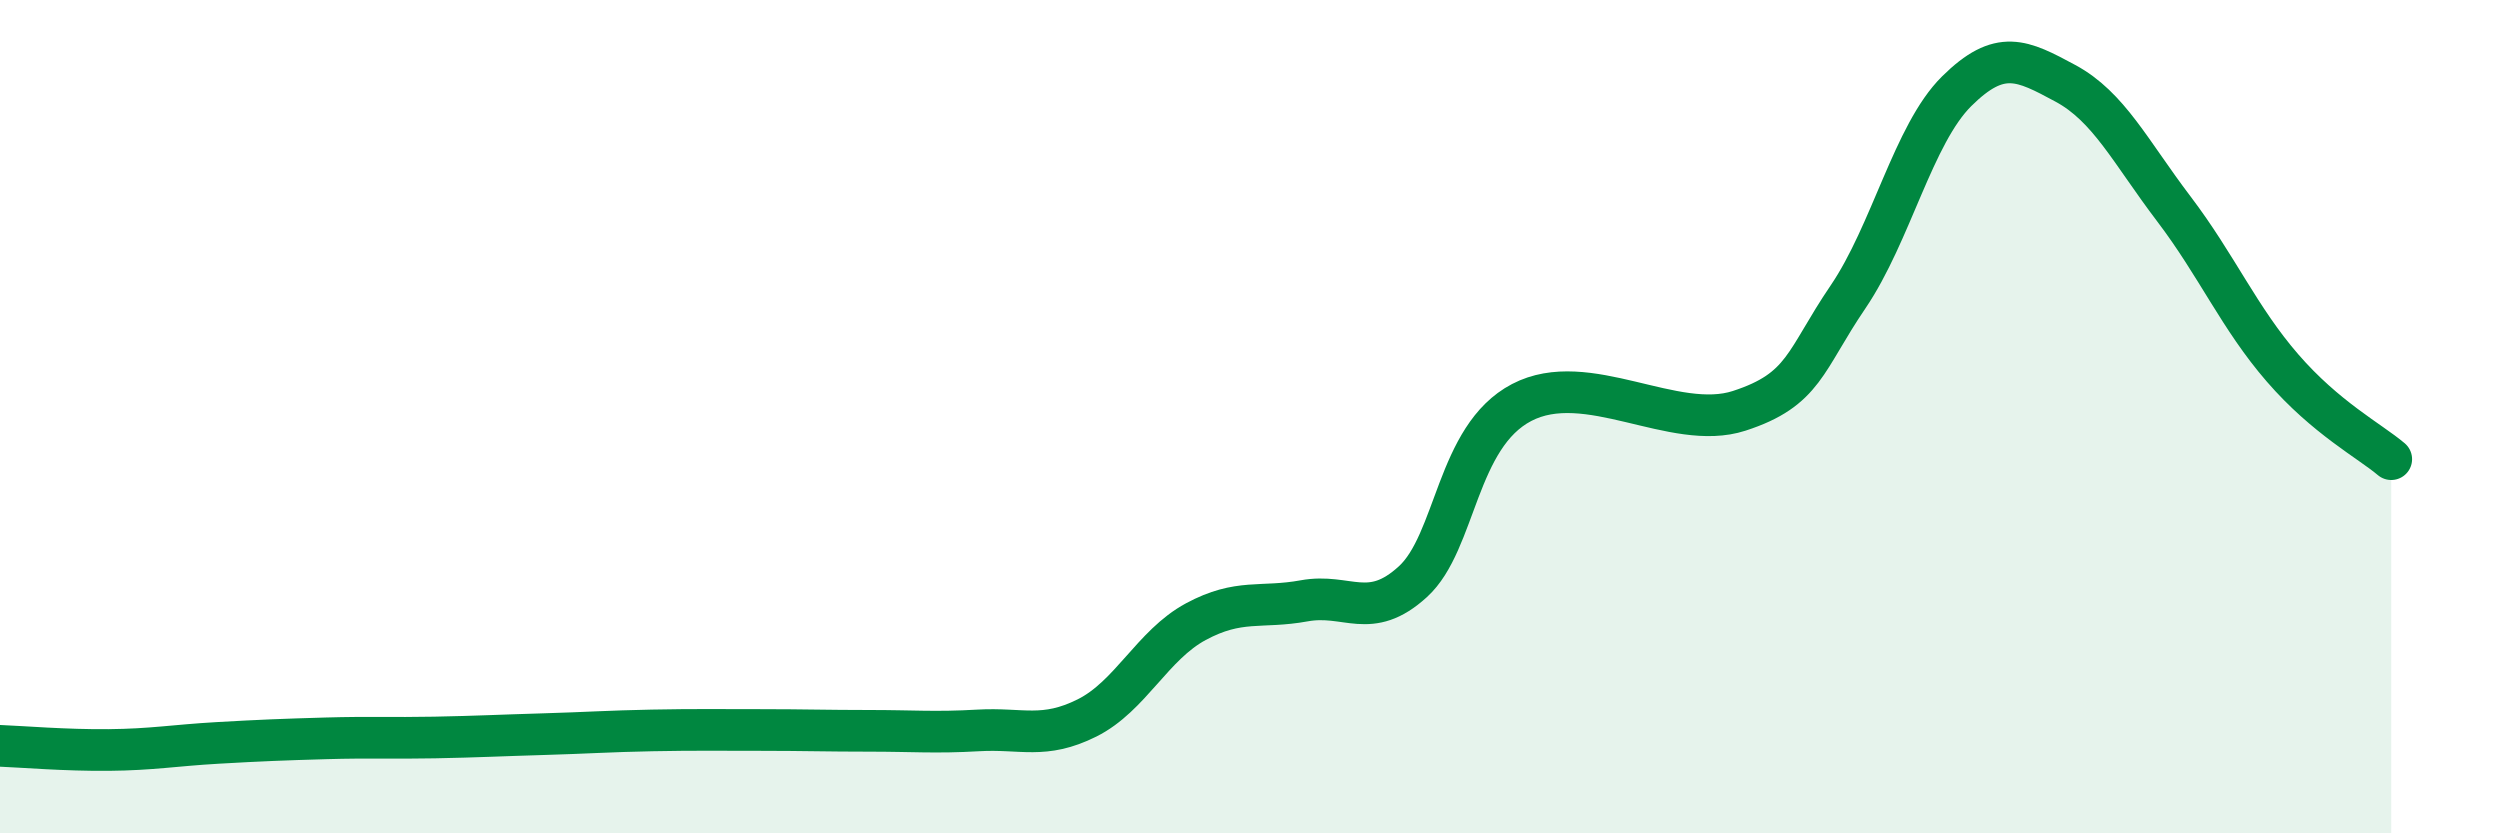
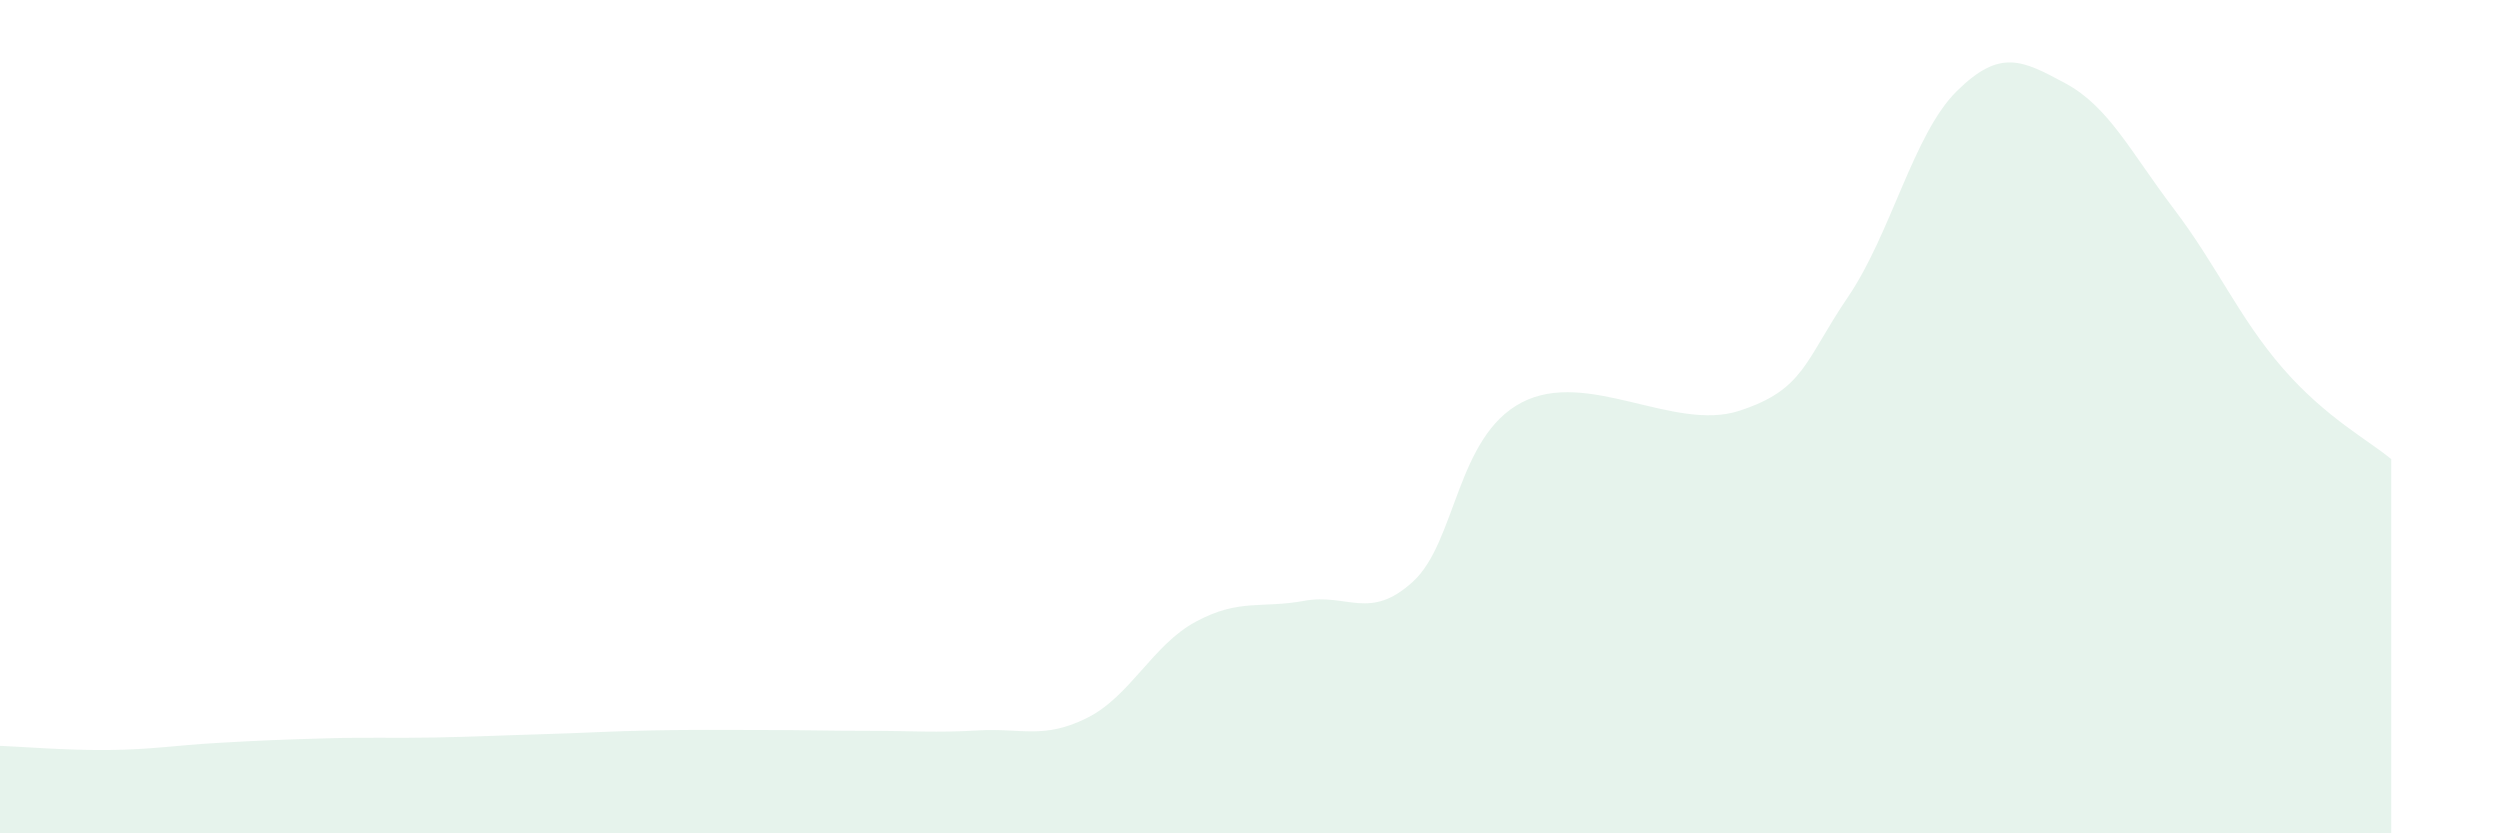
<svg xmlns="http://www.w3.org/2000/svg" width="60" height="20" viewBox="0 0 60 20">
  <path d="M 0,17.9 C 0.52,17.92 1.57,18.01 2.61,18 C 3.65,17.99 4.18,17.89 5.22,17.83 C 6.26,17.77 6.79,17.75 7.83,17.72 C 8.87,17.69 9.39,17.72 10.43,17.7 C 11.47,17.68 12,17.65 13.04,17.62 C 14.08,17.59 14.61,17.55 15.65,17.53 C 16.69,17.51 17.22,17.52 18.26,17.52 C 19.3,17.52 19.83,17.54 20.87,17.54 C 21.91,17.54 22.44,17.59 23.48,17.53 C 24.52,17.47 25.05,17.75 26.09,17.23 C 27.13,16.71 27.66,15.48 28.7,14.92 C 29.74,14.36 30.26,14.61 31.3,14.42 C 32.34,14.23 32.87,14.91 33.91,13.96 C 34.95,13.01 34.95,10.48 36.52,9.66 C 38.09,8.84 40.17,10.37 41.74,9.86 C 43.31,9.35 43.31,8.66 44.35,7.13 C 45.39,5.6 45.92,3.22 46.96,2.19 C 48,1.16 48.53,1.44 49.57,2 C 50.61,2.56 51.13,3.64 52.17,5.01 C 53.21,6.38 53.74,7.63 54.78,8.83 C 55.82,10.03 56.87,10.58 57.39,11.02L57.39 20L0 20Z" fill="#008740" opacity="0.1" stroke-linecap="round" stroke-linejoin="round" />
-   <path d="M 0,17.9 C 0.52,17.92 1.57,18.01 2.61,18 C 3.65,17.99 4.18,17.89 5.22,17.83 C 6.26,17.77 6.79,17.75 7.83,17.72 C 8.87,17.69 9.39,17.72 10.43,17.7 C 11.47,17.68 12,17.65 13.04,17.62 C 14.08,17.59 14.61,17.55 15.65,17.53 C 16.69,17.51 17.22,17.52 18.26,17.52 C 19.3,17.52 19.83,17.54 20.87,17.54 C 21.91,17.54 22.44,17.59 23.48,17.53 C 24.52,17.47 25.05,17.75 26.09,17.23 C 27.13,16.71 27.66,15.48 28.7,14.92 C 29.74,14.36 30.26,14.61 31.3,14.42 C 32.34,14.23 32.87,14.91 33.91,13.96 C 34.95,13.01 34.95,10.48 36.52,9.66 C 38.09,8.84 40.17,10.37 41.74,9.86 C 43.31,9.35 43.31,8.66 44.35,7.13 C 45.39,5.6 45.92,3.22 46.96,2.19 C 48,1.16 48.53,1.44 49.57,2 C 50.61,2.56 51.13,3.64 52.17,5.01 C 53.21,6.38 53.74,7.63 54.78,8.83 C 55.82,10.03 56.87,10.58 57.39,11.02" stroke="#008740" stroke-width="1" fill="none" stroke-linecap="round" stroke-linejoin="round" />
</svg>